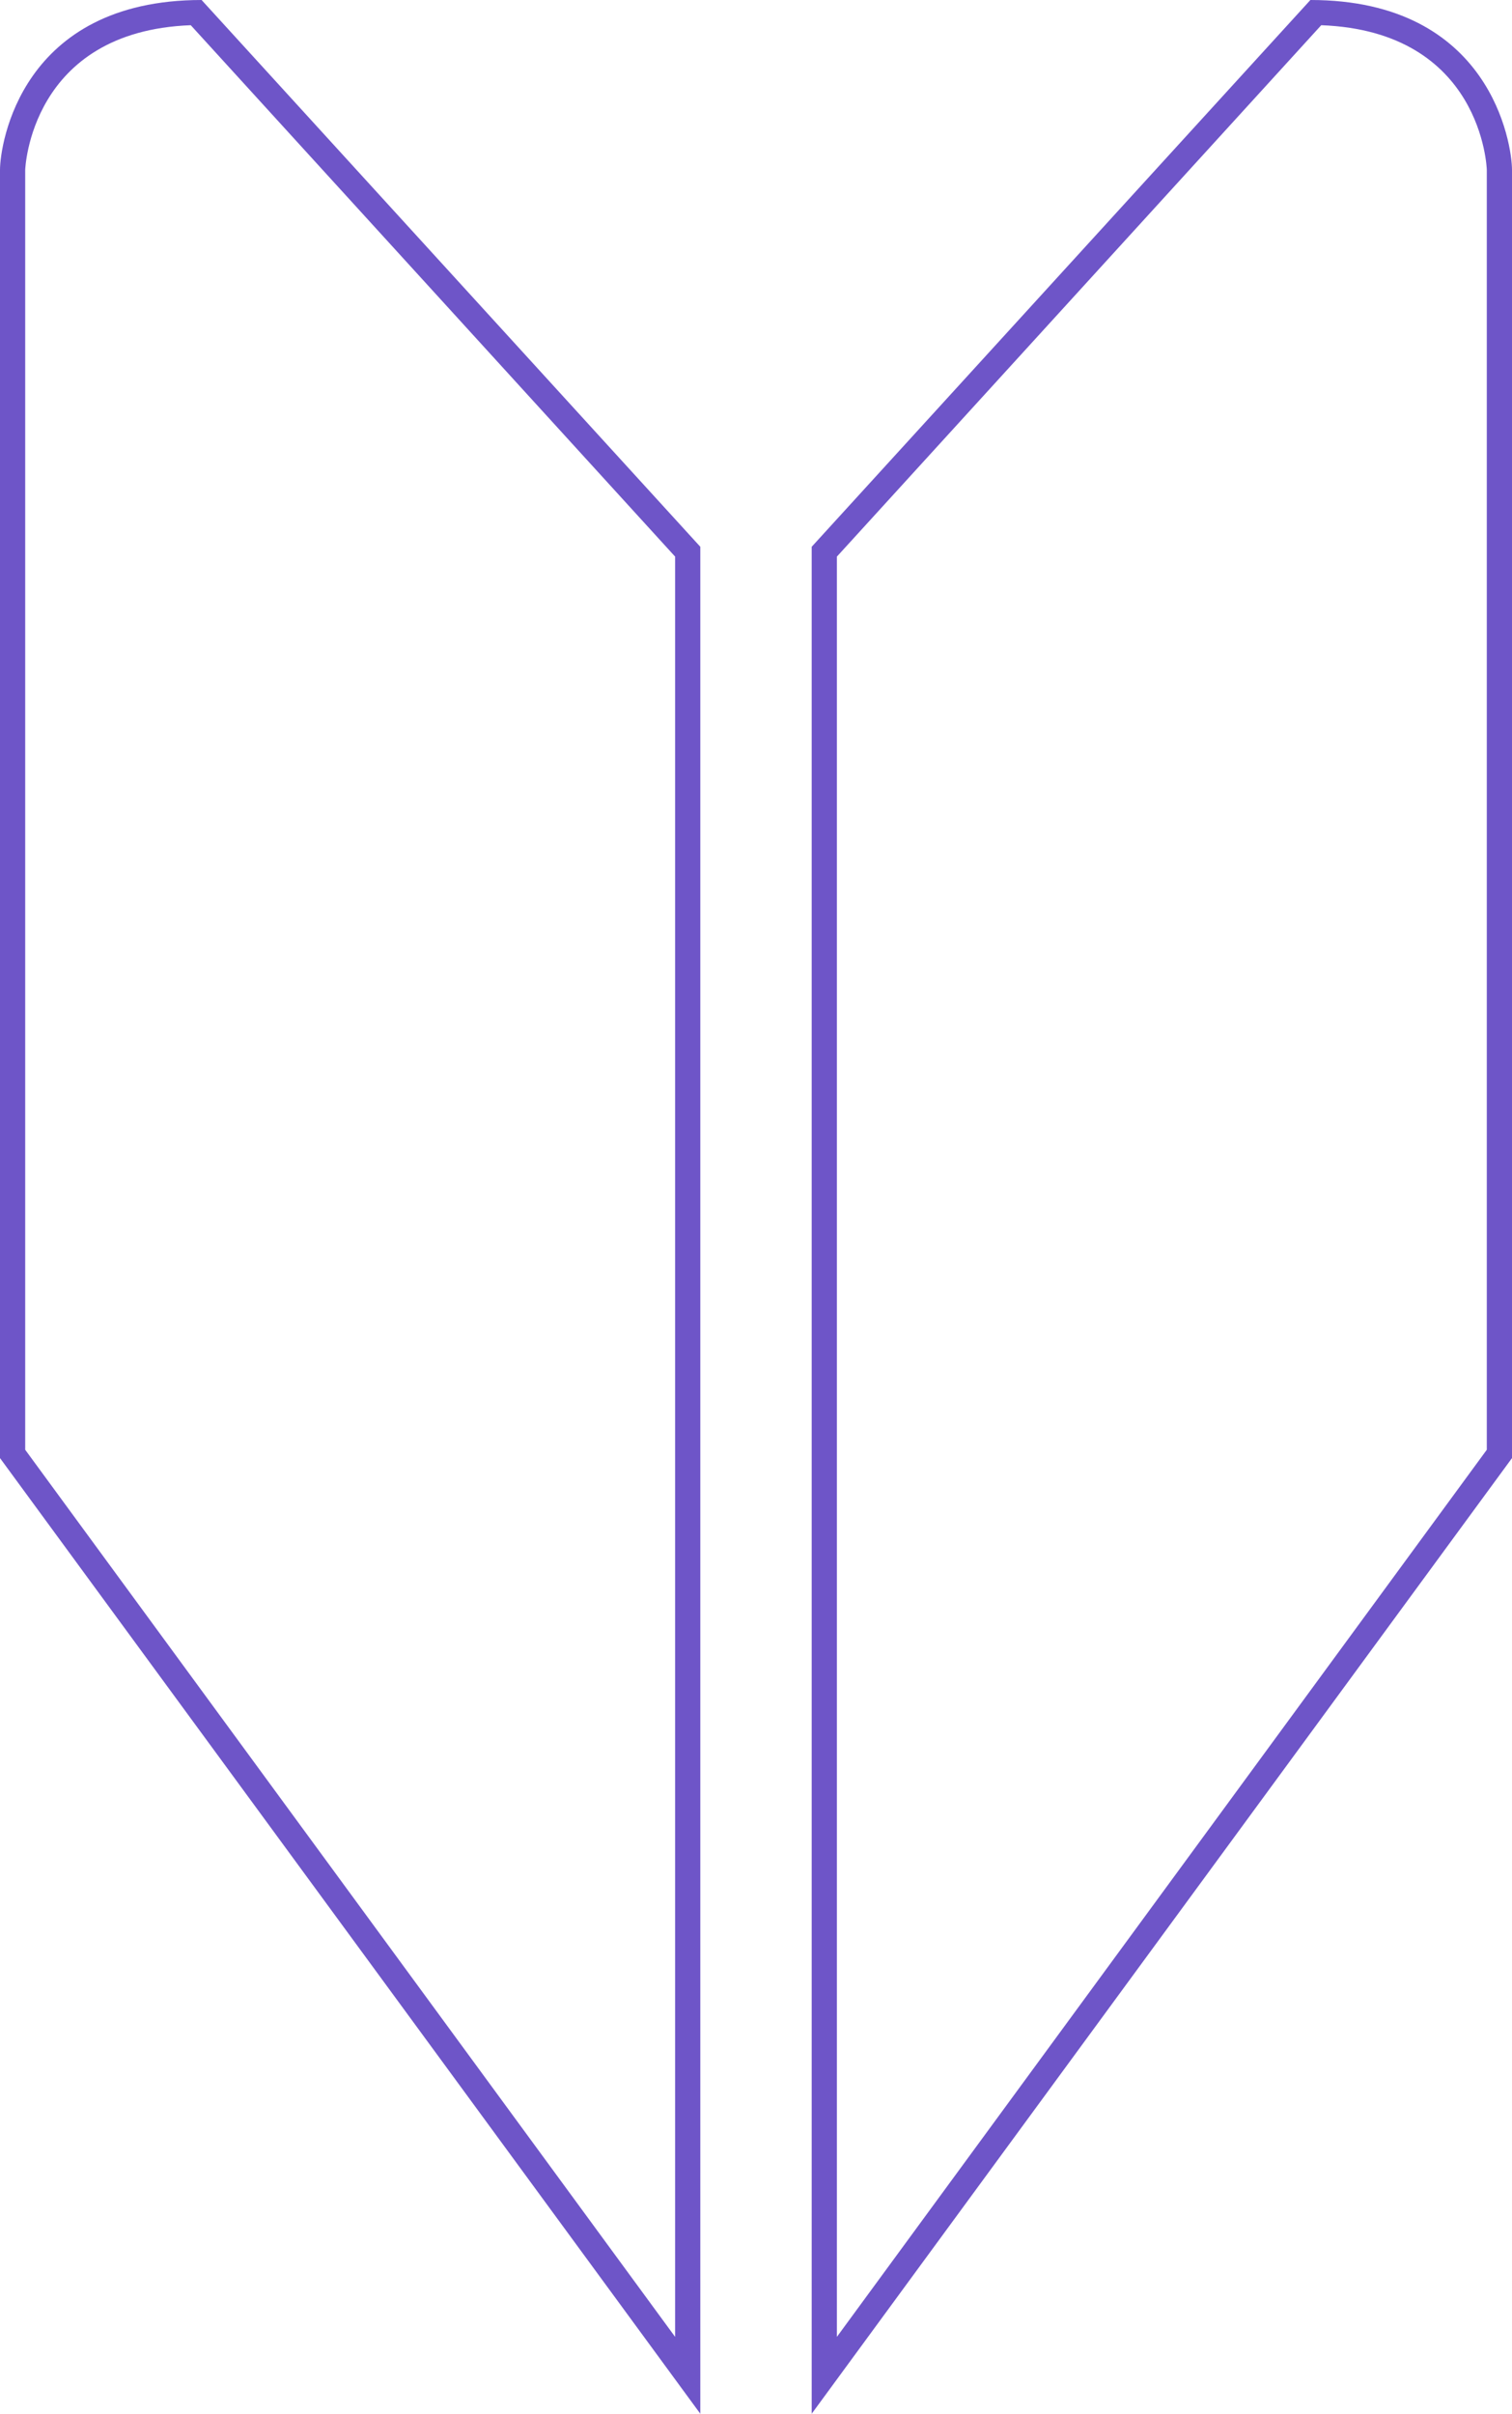
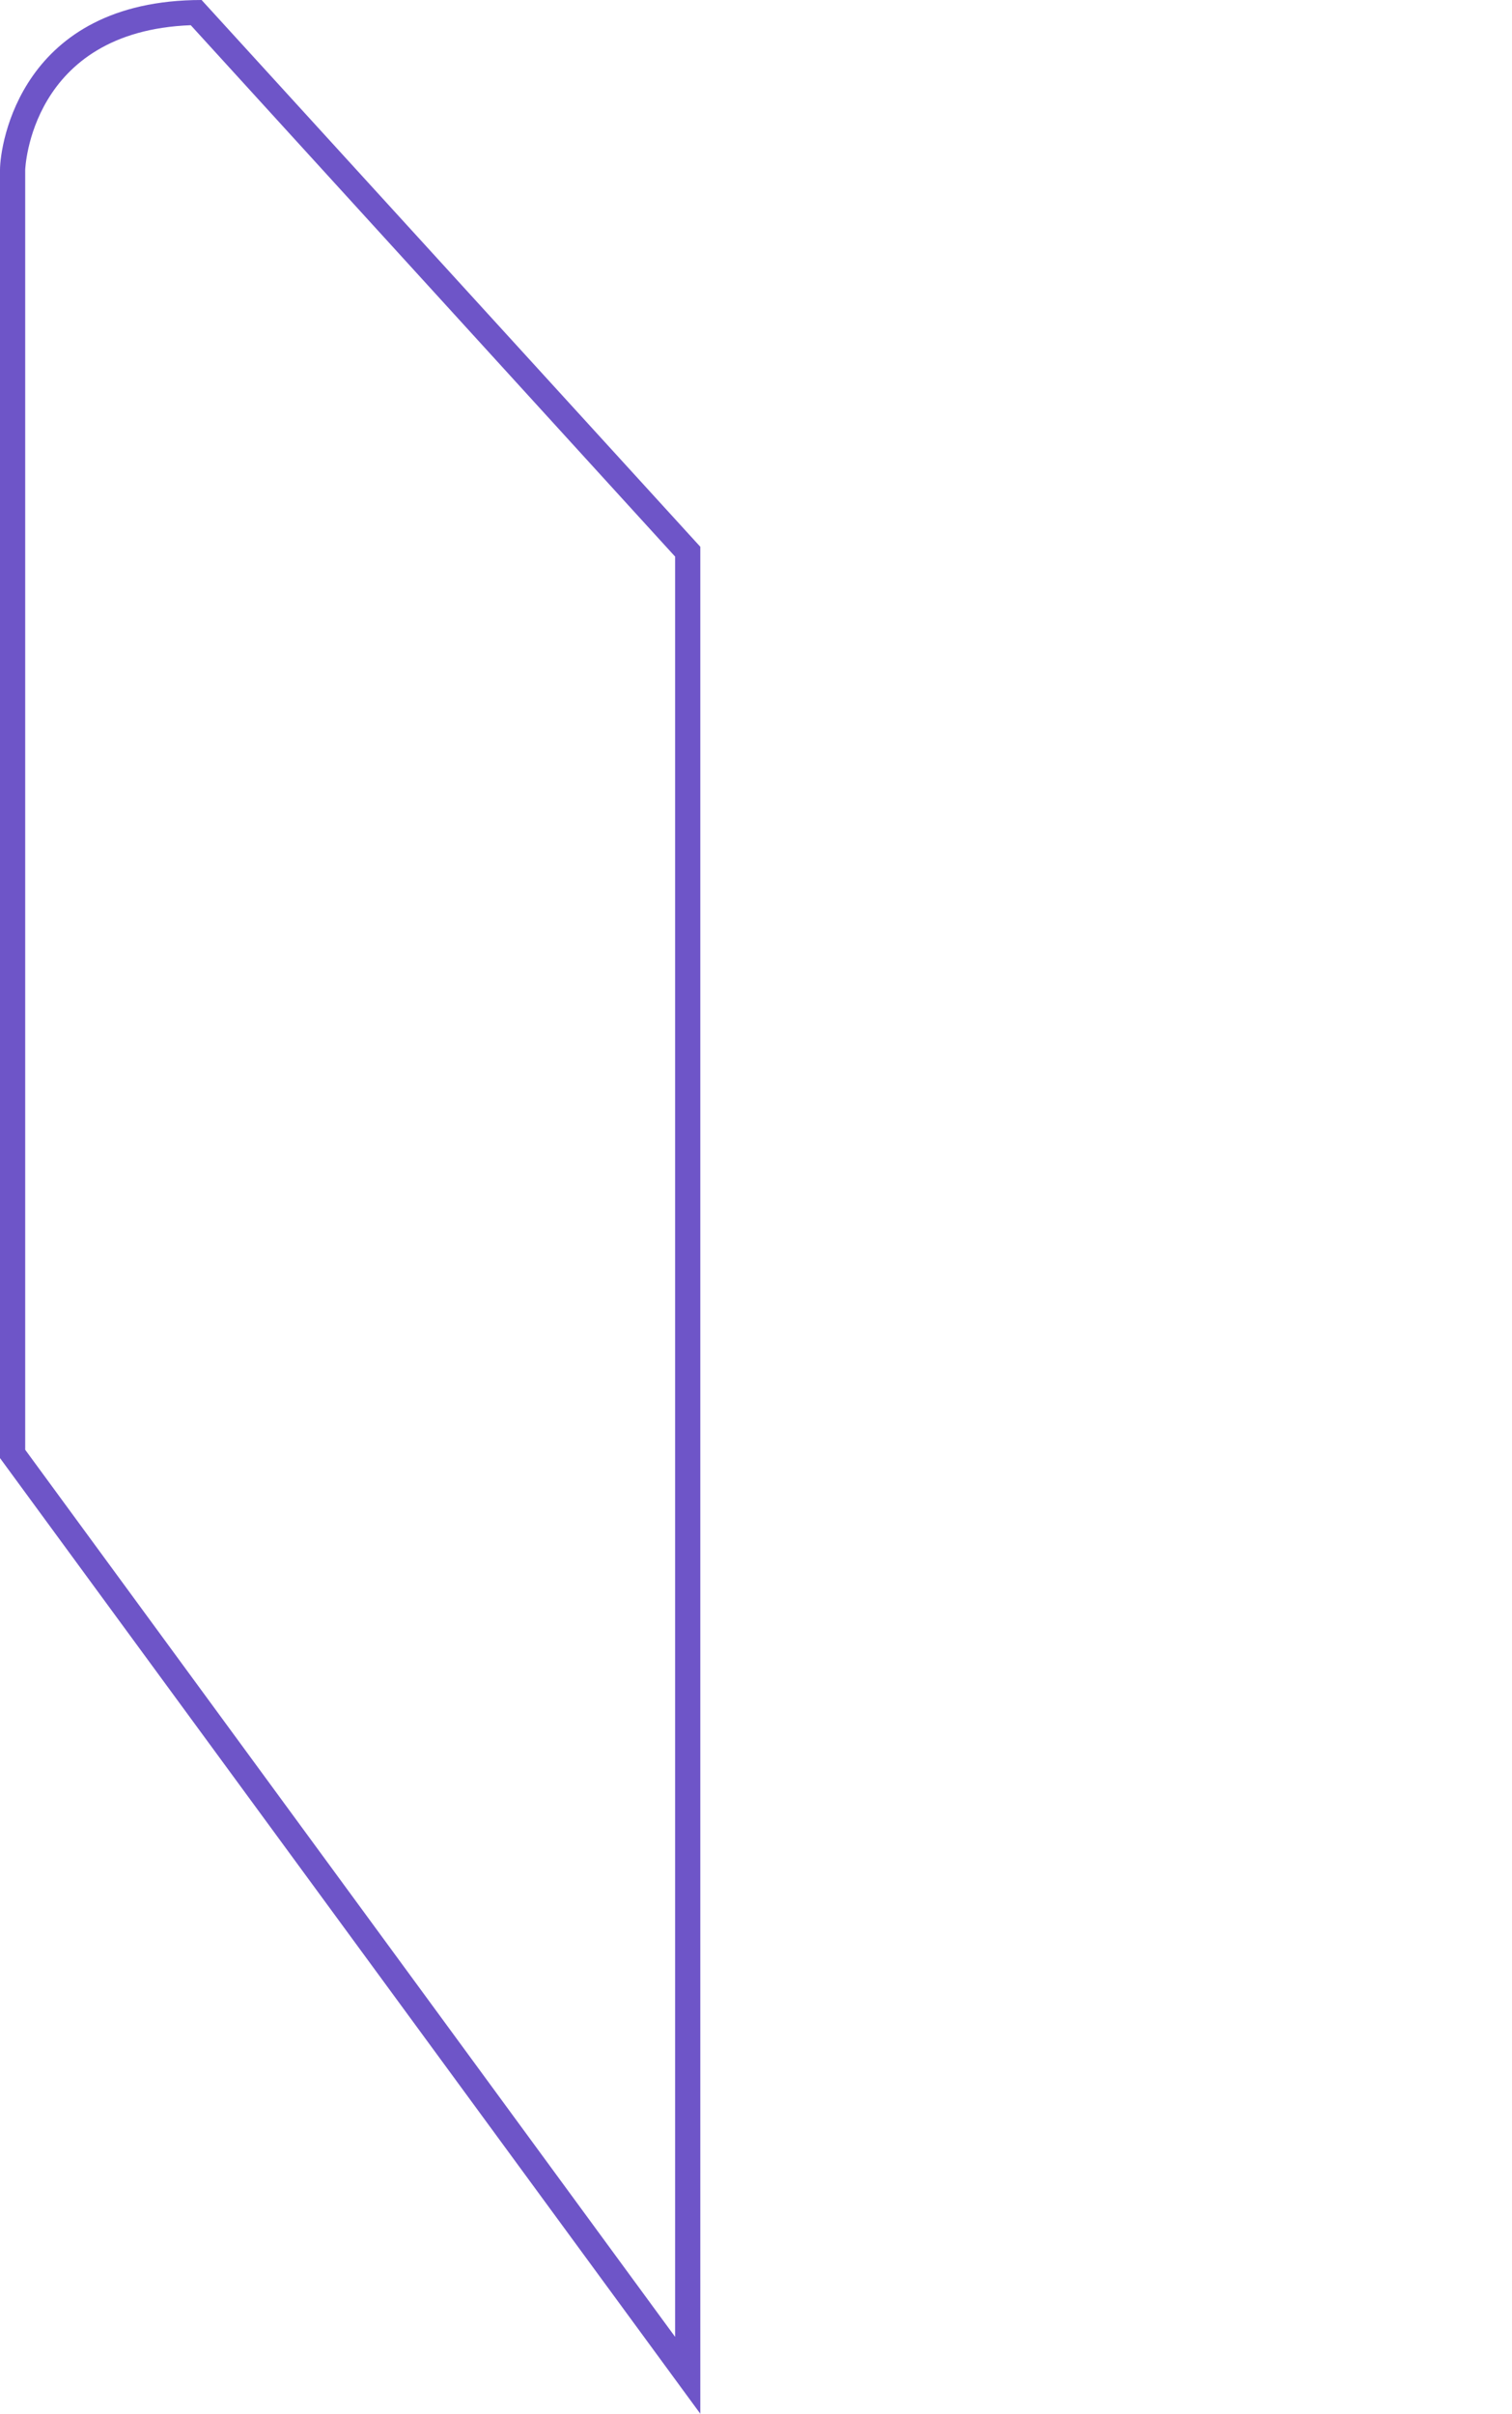
<svg xmlns="http://www.w3.org/2000/svg" viewBox="0 0 60 95.75">
  <defs>
    <style>.cls-1{fill:#6e55c8;}</style>
  </defs>
  <g id="レイヤー_2" data-name="レイヤー 2">
    <g id="レイヤー_1-2" data-name="レイヤー 1">
-       <path class="cls-1" d="M52.43,1C58.82,1.24,59,6.69,59,6.74V57.51L33.21,92.7V22.08L52.43,1M52,0,32.21,21.69V95.75L60,57.84V6.74c0-1-.83-6.74-8-6.74Z" />
      <path class="cls-1" d="M7.57,1,26.79,22.08V92.7L1,57.51V6.74S1.18,1.24,7.57,1M8,0C.82,0,0,5.75,0,6.74v51.1L27.79,95.75V21.69L8,0Z" />
    </g>
  </g>
</svg>